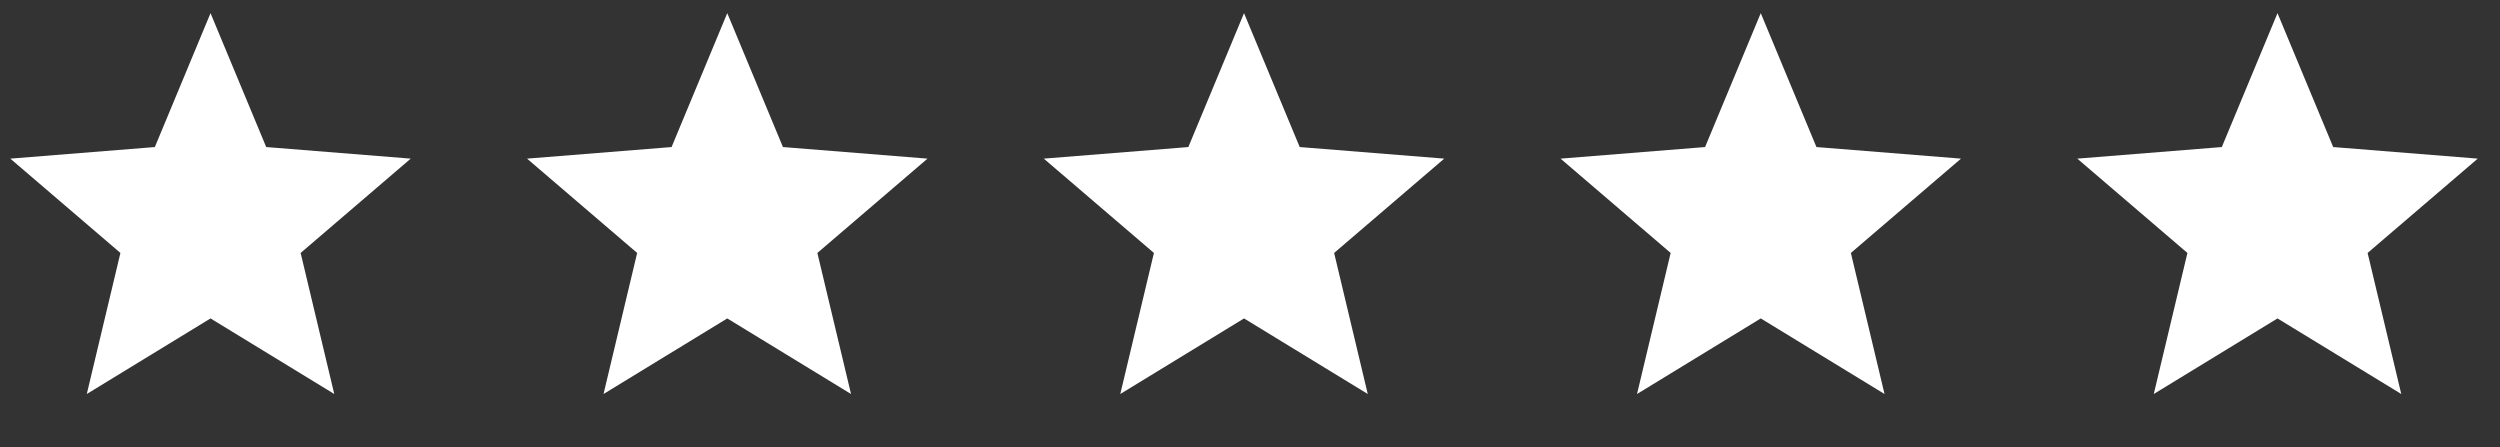
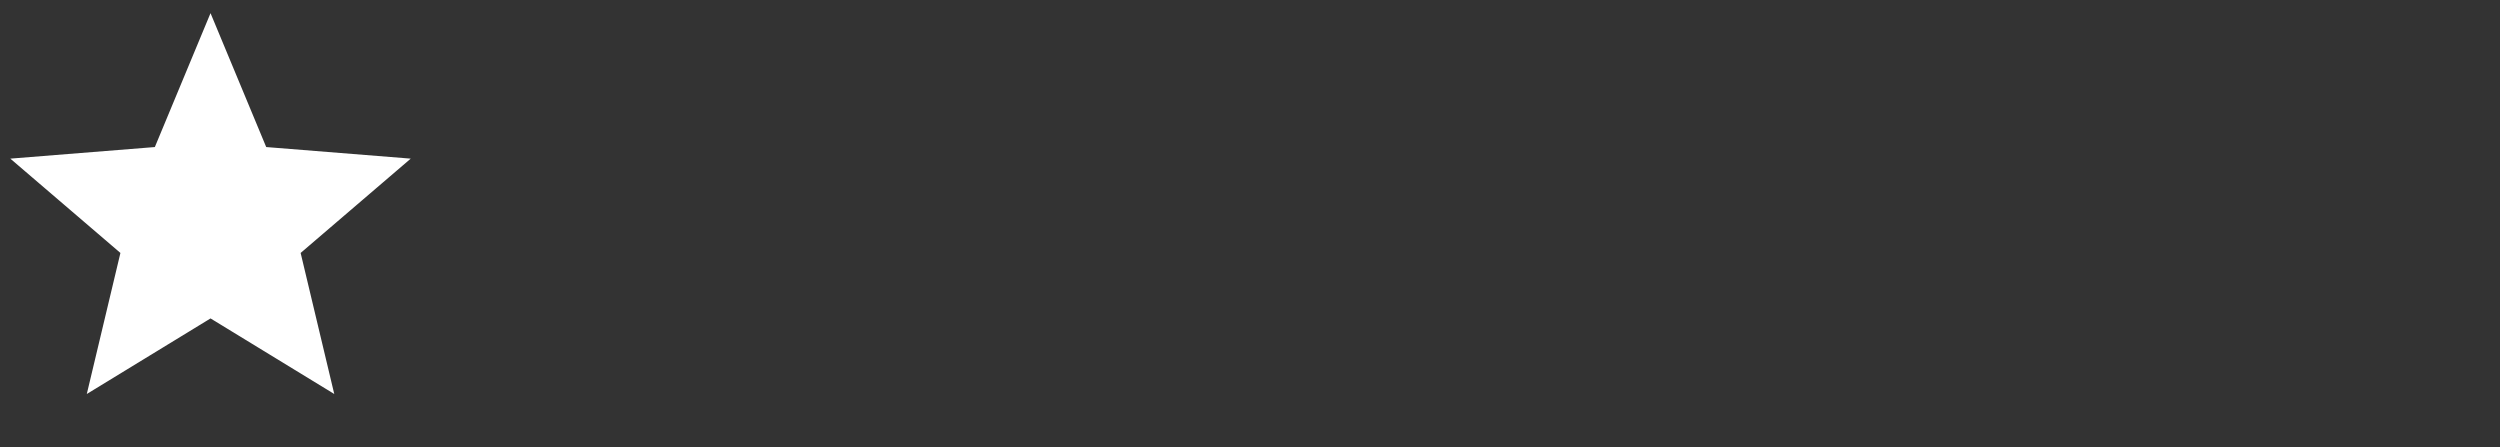
<svg xmlns="http://www.w3.org/2000/svg" width="95" height="17" viewBox="0 0 95 17" fill="none">
  <rect x="0" y="0" width="95" height="17" fill="#333333" stroke="none" />
  <path d="M8 0.5L10.116 5.588L15.608 6.028L11.424 9.612L12.702 14.972L8 12.1L3.298 14.972L4.576 9.612L0.392 6.028L5.884 5.588L8 0.5Z" fill="white" />
-   <path d="M27.636 0.5L29.752 5.588L35.245 6.028L31.06 9.612L32.339 14.972L27.636 12.1L22.934 14.972L24.212 9.612L20.028 6.028L25.52 5.588L27.636 0.5Z" fill="white" />
-   <path d="M47.273 0.5L49.389 5.588L54.881 6.028L50.697 9.612L51.975 14.972L47.273 12.1L42.571 14.972L43.849 9.612L39.664 6.028L45.157 5.588L47.273 0.5Z" fill="white" />
-   <path d="M66.909 0.5L69.025 5.588L74.518 6.028L70.333 9.612L71.612 14.972L66.909 12.1L62.207 14.972L63.485 9.612L59.301 6.028L64.793 5.588L66.909 0.5Z" fill="white" />
-   <path d="M86.545 0.5L88.661 5.588L94.154 6.028L89.969 9.612L91.248 14.972L86.545 12.1L81.843 14.972L83.122 9.612L78.937 6.028L84.429 5.588L86.545 0.5Z" fill="white" />
</svg>